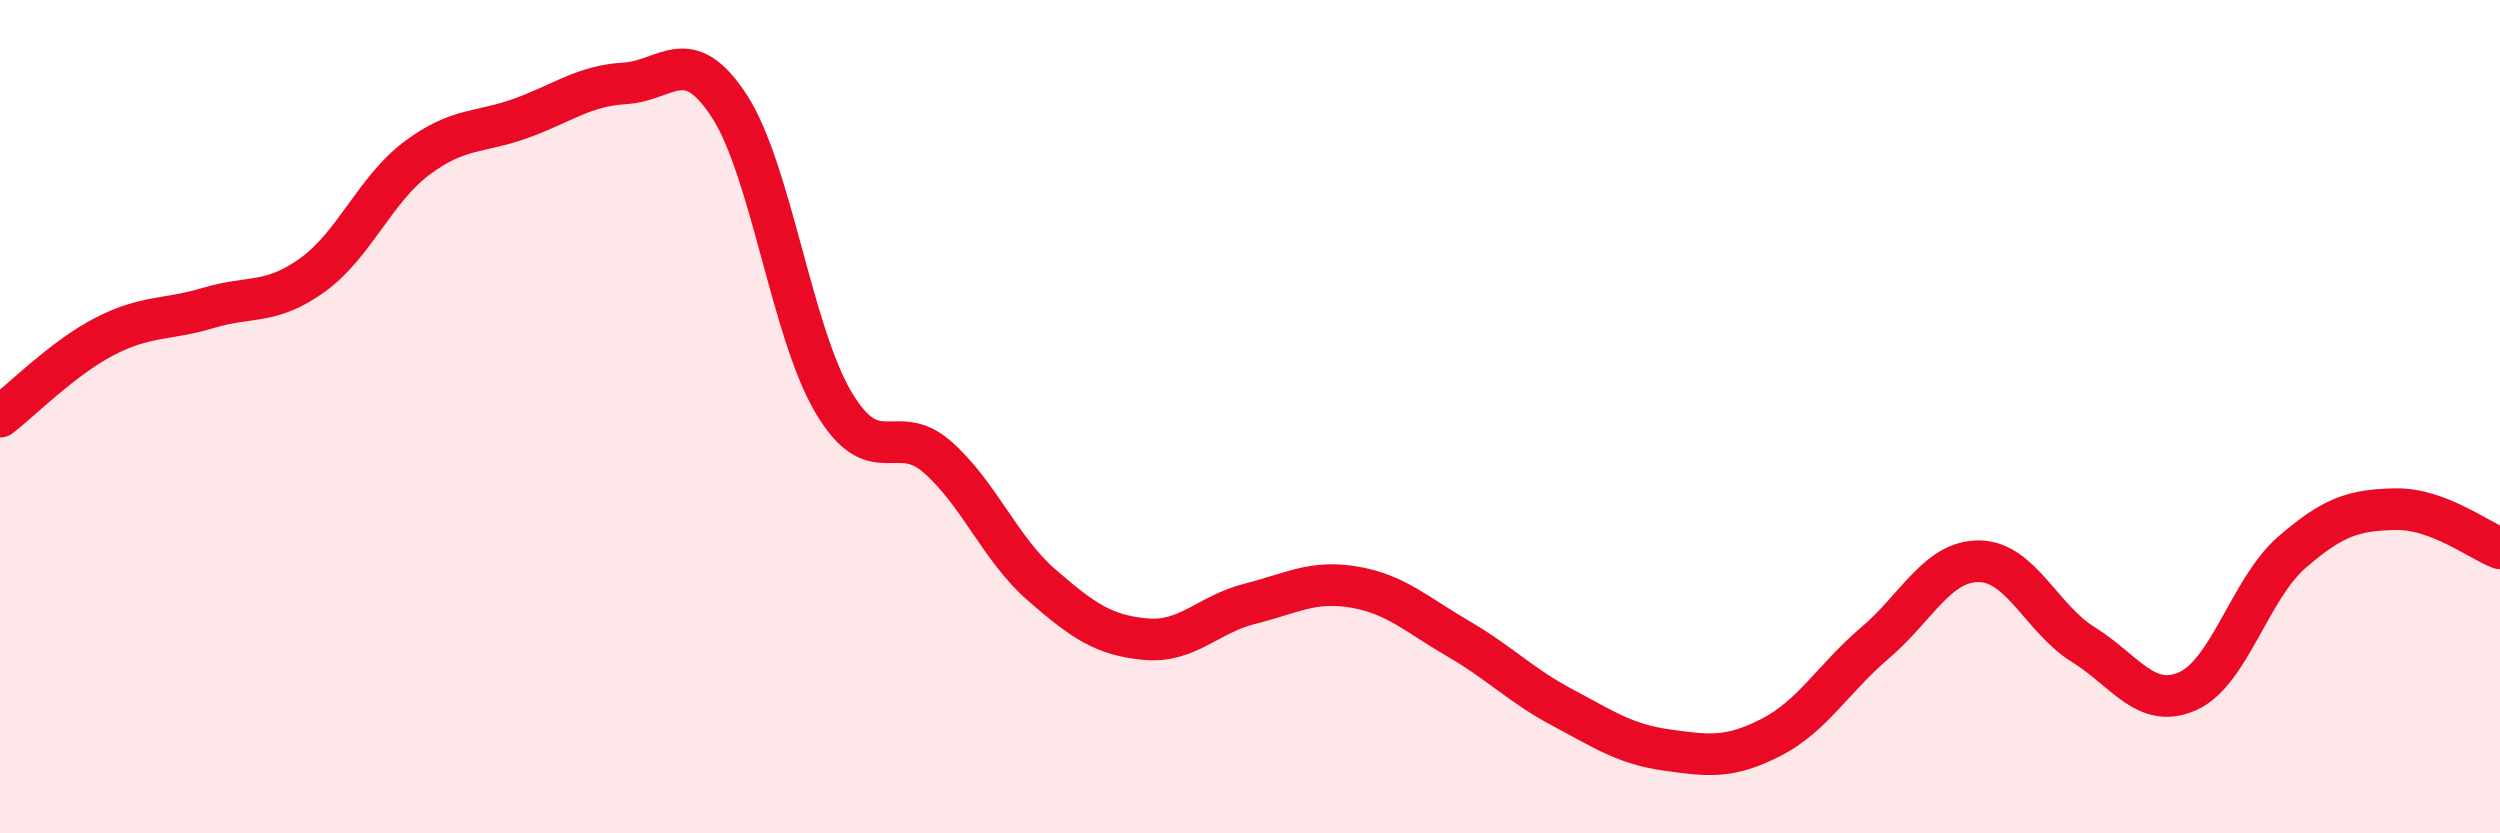
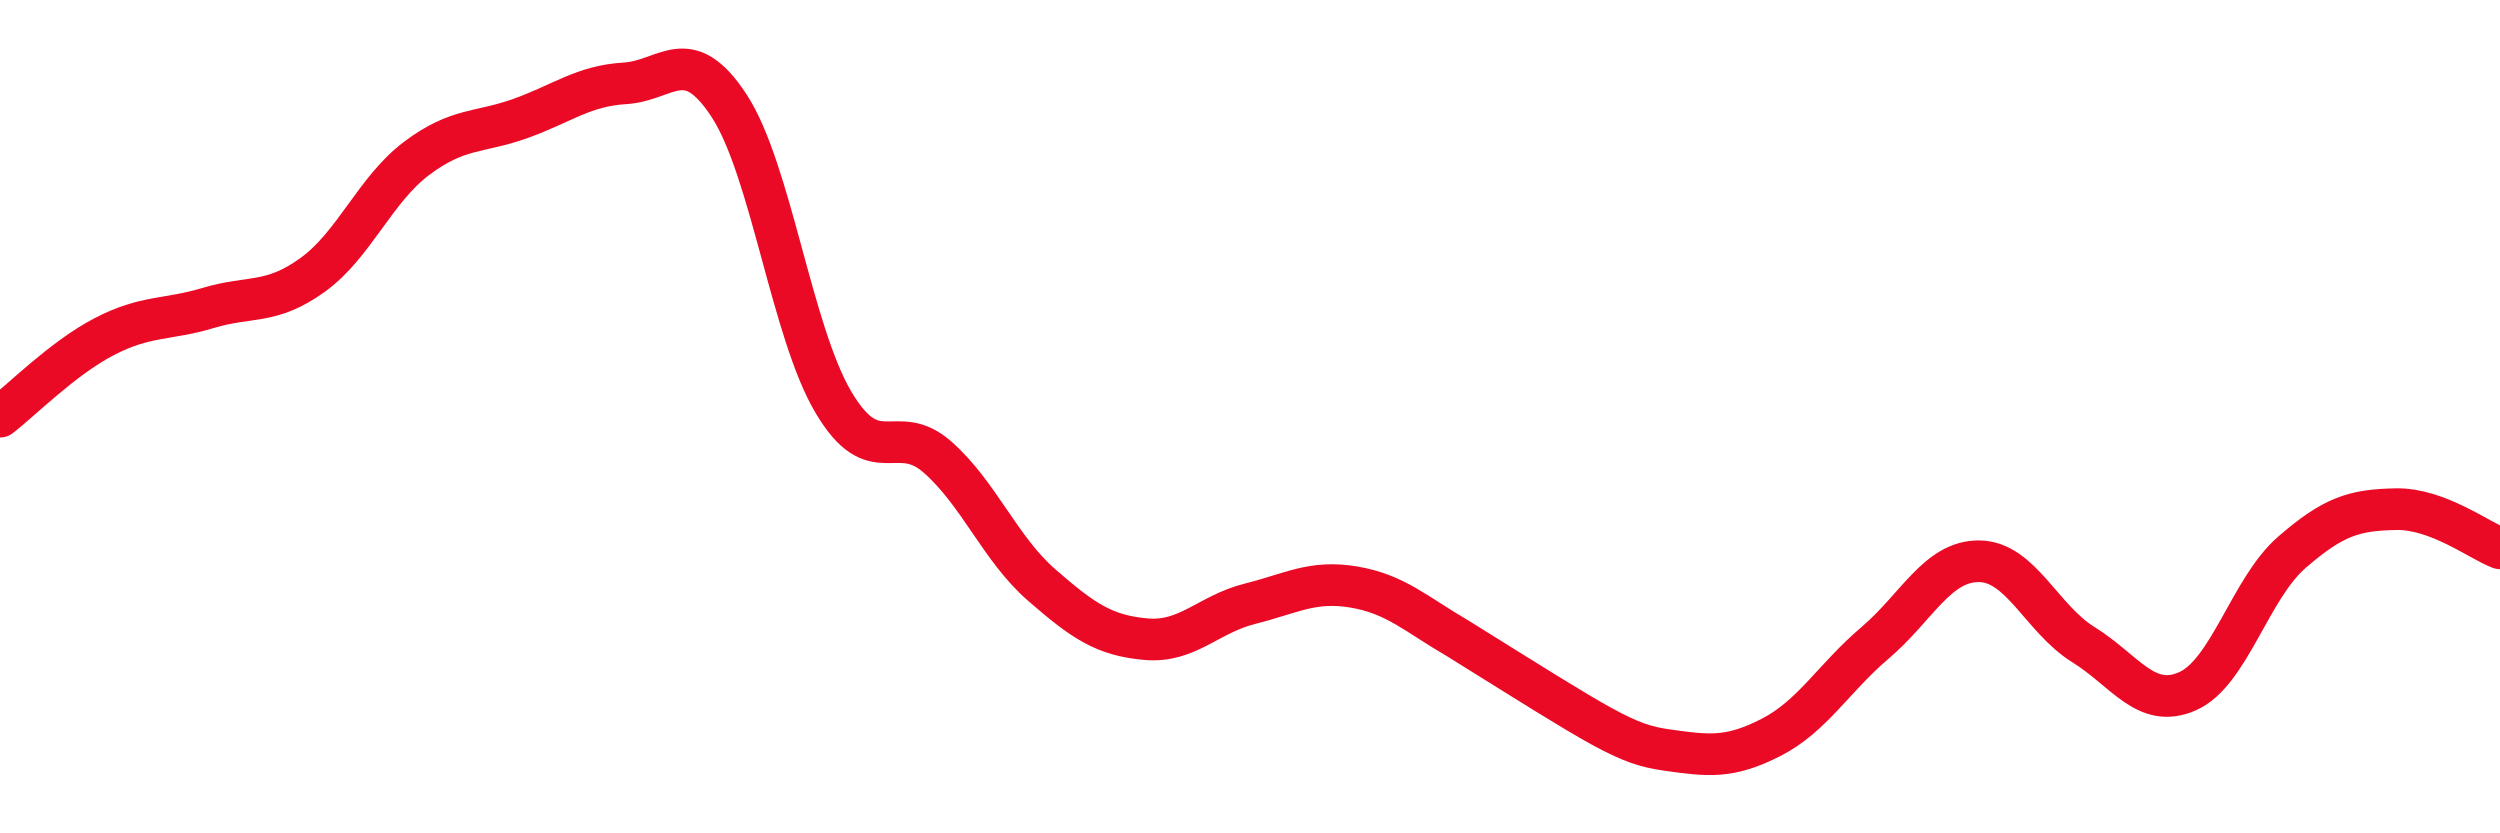
<svg xmlns="http://www.w3.org/2000/svg" width="60" height="20" viewBox="0 0 60 20">
-   <path d="M 0,10 C 0.5,9.62 1.5,8.6 2.5,8.08 C 3.5,7.56 4,7.69 5,7.39 C 6,7.09 6.5,7.32 7.5,6.6 C 8.5,5.88 9,4.55 10,3.8 C 11,3.05 11.5,3.2 12.5,2.84 C 13.5,2.48 14,2.06 15,2 C 16,1.94 16.5,1.01 17.5,2.54 C 18.5,4.07 19,7.96 20,9.65 C 21,11.34 21.5,10.09 22.5,10.97 C 23.5,11.85 24,13.17 25,14.04 C 26,14.91 26.5,15.25 27.5,15.34 C 28.5,15.43 29,14.74 30,14.49 C 31,14.24 31.5,13.92 32.5,14.09 C 33.5,14.26 34,14.75 35,15.33 C 36,15.91 36.5,16.45 37.5,16.98 C 38.5,17.51 39,17.86 40,18 C 41,18.14 41.5,18.21 42.5,17.7 C 43.5,17.19 44,16.28 45,15.43 C 46,14.58 46.5,13.46 47.5,13.47 C 48.5,13.48 49,14.85 50,15.47 C 51,16.09 51.5,17.03 52.5,16.59 C 53.5,16.15 54,14.13 55,13.26 C 56,12.39 56.5,12.24 57.5,12.22 C 58.5,12.2 59.5,12.97 60,13.16L60 20L0 20Z" fill="#EB0A25" opacity="0.1" stroke-linecap="round" stroke-linejoin="round" />
-   <path d="M 0,10 C 0.5,9.62 1.5,8.6 2.5,8.08 C 3.5,7.56 4,7.69 5,7.39 C 6,7.09 6.5,7.32 7.5,6.6 C 8.5,5.88 9,4.55 10,3.8 C 11,3.05 11.5,3.2 12.5,2.84 C 13.5,2.48 14,2.06 15,2 C 16,1.94 16.5,1.01 17.5,2.54 C 18.5,4.07 19,7.96 20,9.65 C 21,11.34 21.5,10.09 22.5,10.97 C 23.5,11.85 24,13.17 25,14.04 C 26,14.91 26.5,15.25 27.5,15.34 C 28.5,15.43 29,14.74 30,14.49 C 31,14.24 31.5,13.92 32.5,14.09 C 33.5,14.26 34,14.75 35,15.33 C 36,15.91 36.5,16.45 37.5,16.98 C 38.5,17.51 39,17.86 40,18 C 41,18.14 41.5,18.21 42.5,17.7 C 43.5,17.19 44,16.28 45,15.43 C 46,14.58 46.5,13.46 47.5,13.47 C 48.5,13.48 49,14.85 50,15.47 C 51,16.09 51.5,17.03 52.5,16.59 C 53.5,16.15 54,14.13 55,13.26 C 56,12.39 56.5,12.24 57.5,12.22 C 58.5,12.2 59.5,12.97 60,13.16" stroke="#EB0A25" stroke-width="1" fill="none" stroke-linecap="round" stroke-linejoin="round" />
+   <path d="M 0,10 C 0.5,9.62 1.5,8.6 2.5,8.08 C 3.5,7.56 4,7.69 5,7.39 C 6,7.09 6.5,7.32 7.5,6.6 C 8.5,5.88 9,4.55 10,3.8 C 11,3.05 11.5,3.2 12.5,2.84 C 13.5,2.48 14,2.06 15,2 C 16,1.94 16.5,1.01 17.5,2.54 C 18.5,4.07 19,7.96 20,9.65 C 21,11.34 21.5,10.09 22.5,10.97 C 23.5,11.85 24,13.17 25,14.04 C 26,14.91 26.5,15.25 27.5,15.34 C 28.5,15.43 29,14.74 30,14.49 C 31,14.24 31.5,13.92 32.5,14.09 C 33.5,14.26 34,14.75 35,15.33 C 38.5,17.51 39,17.86 40,18 C 41,18.14 41.5,18.21 42.5,17.7 C 43.5,17.19 44,16.28 45,15.43 C 46,14.58 46.5,13.46 47.5,13.47 C 48.5,13.48 49,14.85 50,15.47 C 51,16.09 51.5,17.03 52.5,16.59 C 53.5,16.15 54,14.13 55,13.26 C 56,12.39 56.5,12.24 57.5,12.22 C 58.5,12.2 59.5,12.97 60,13.16" stroke="#EB0A25" stroke-width="1" fill="none" stroke-linecap="round" stroke-linejoin="round" />
</svg>